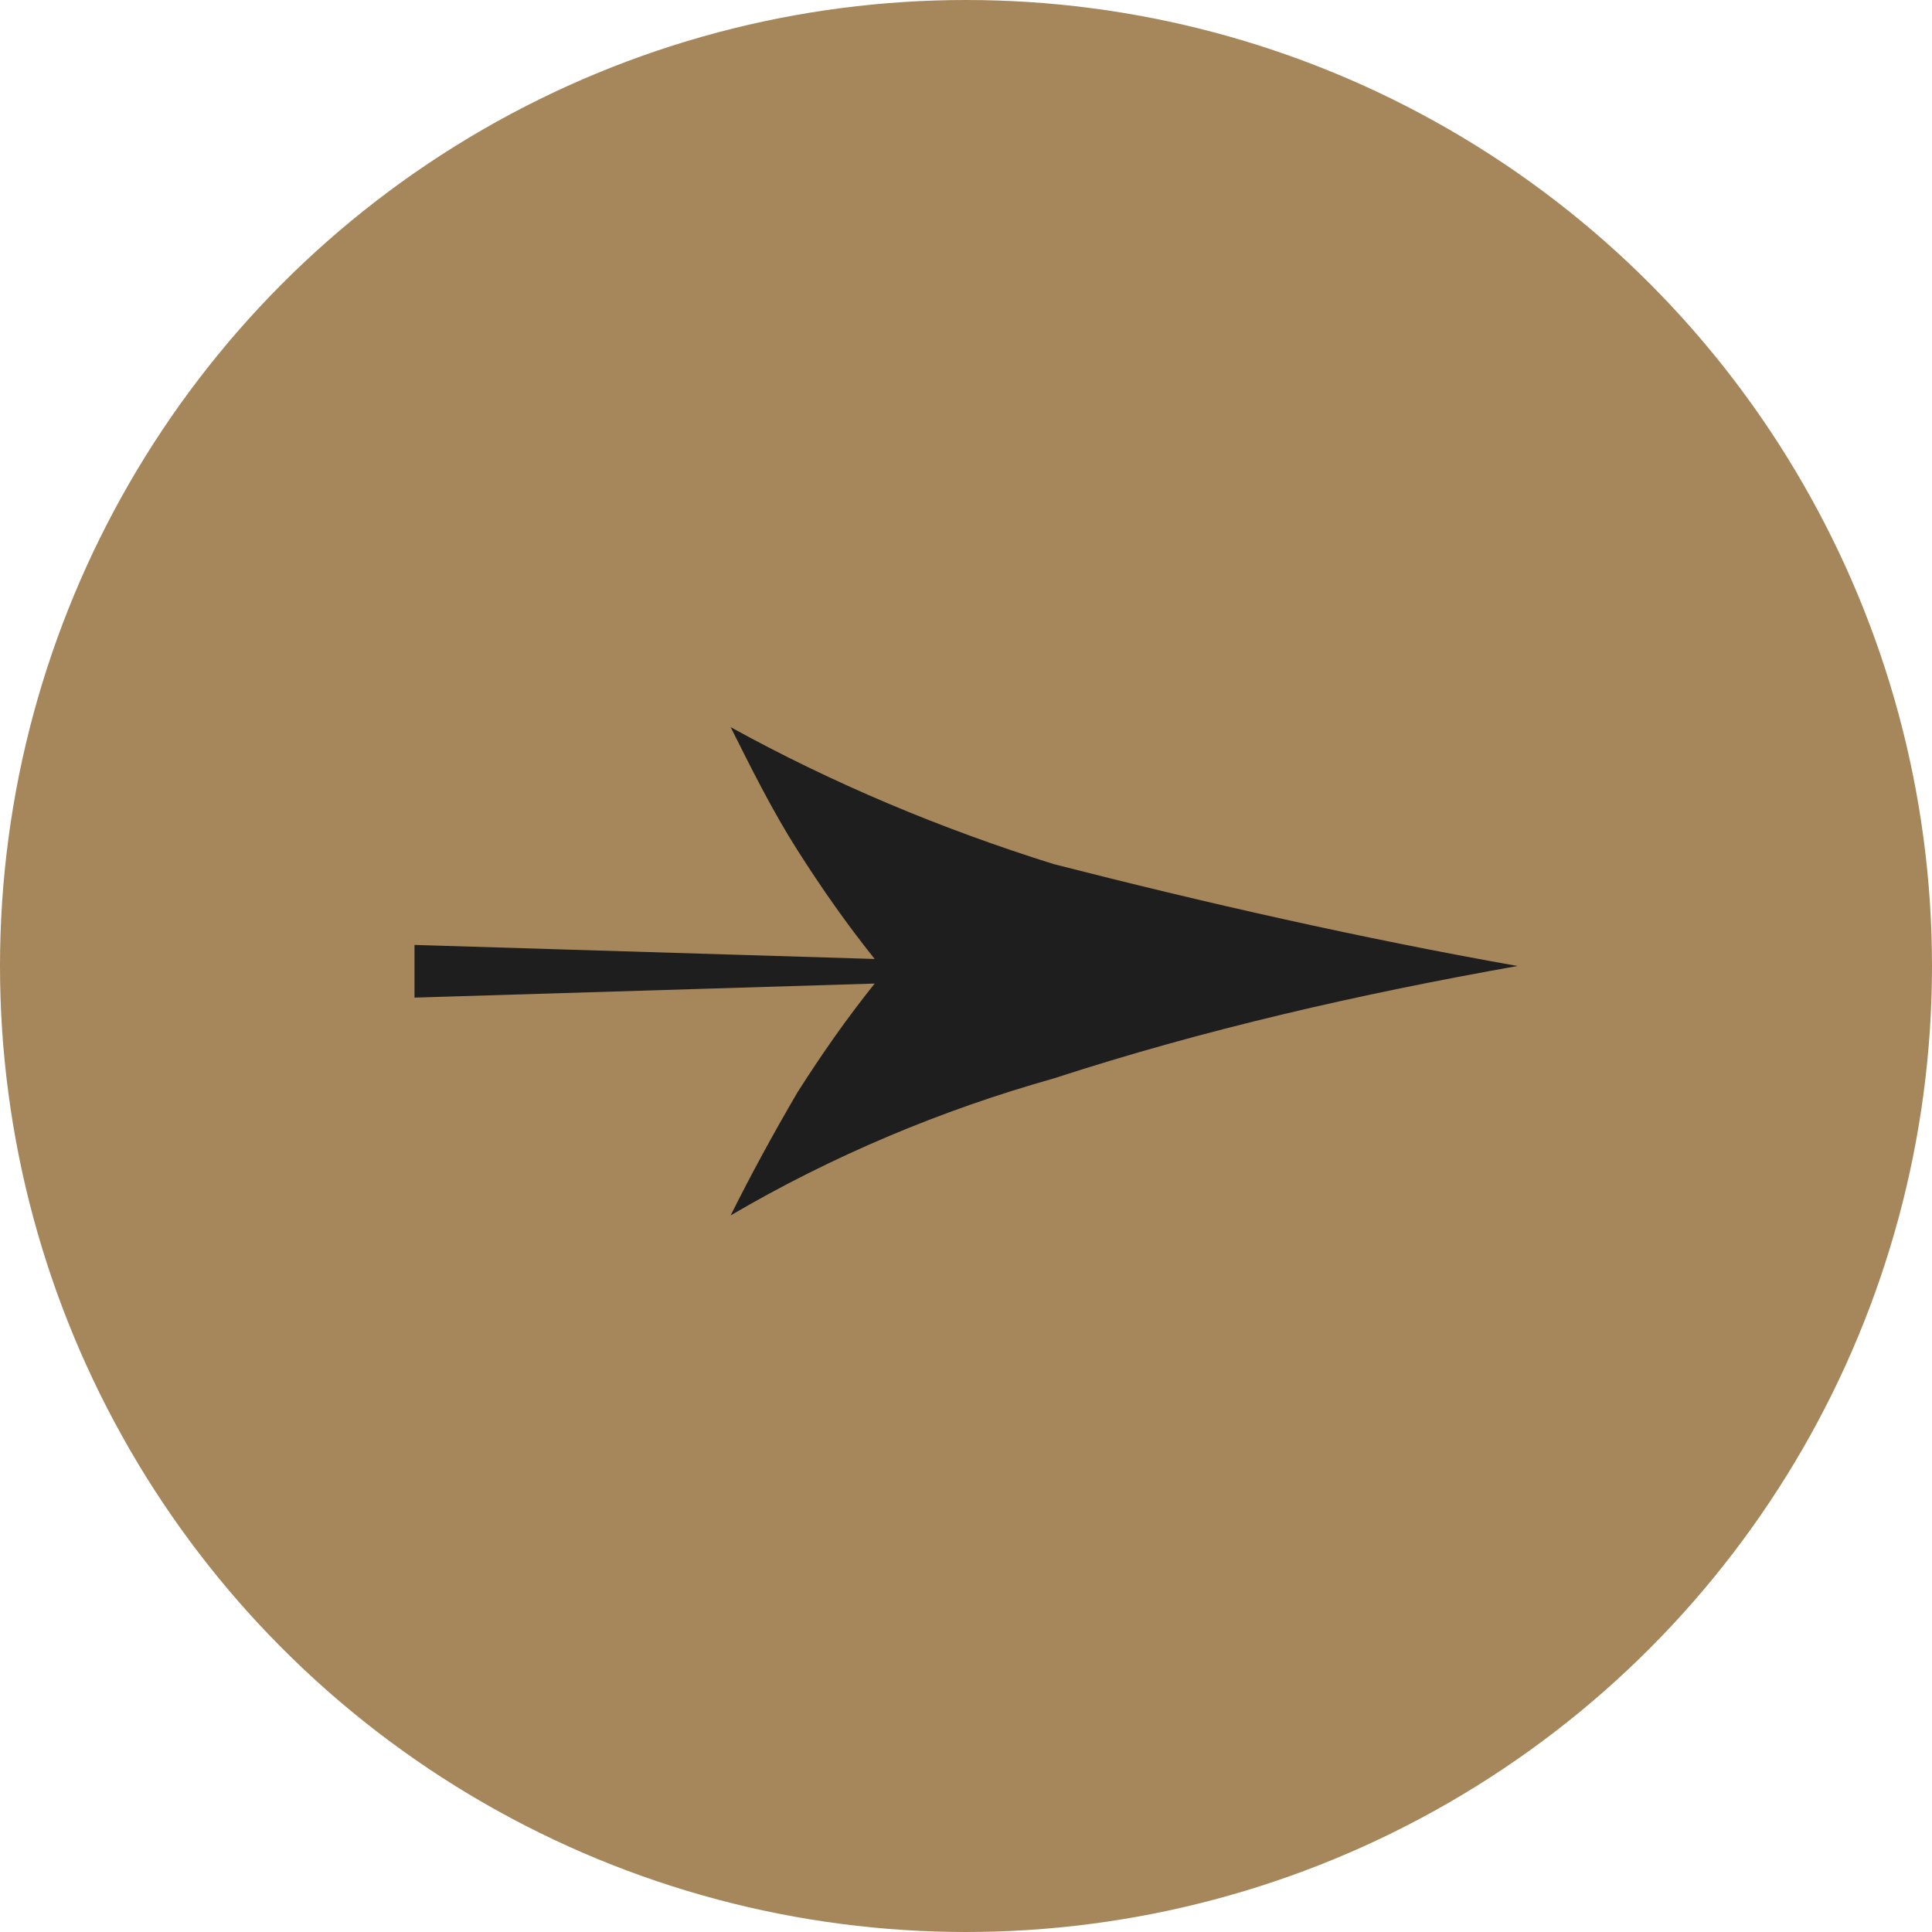
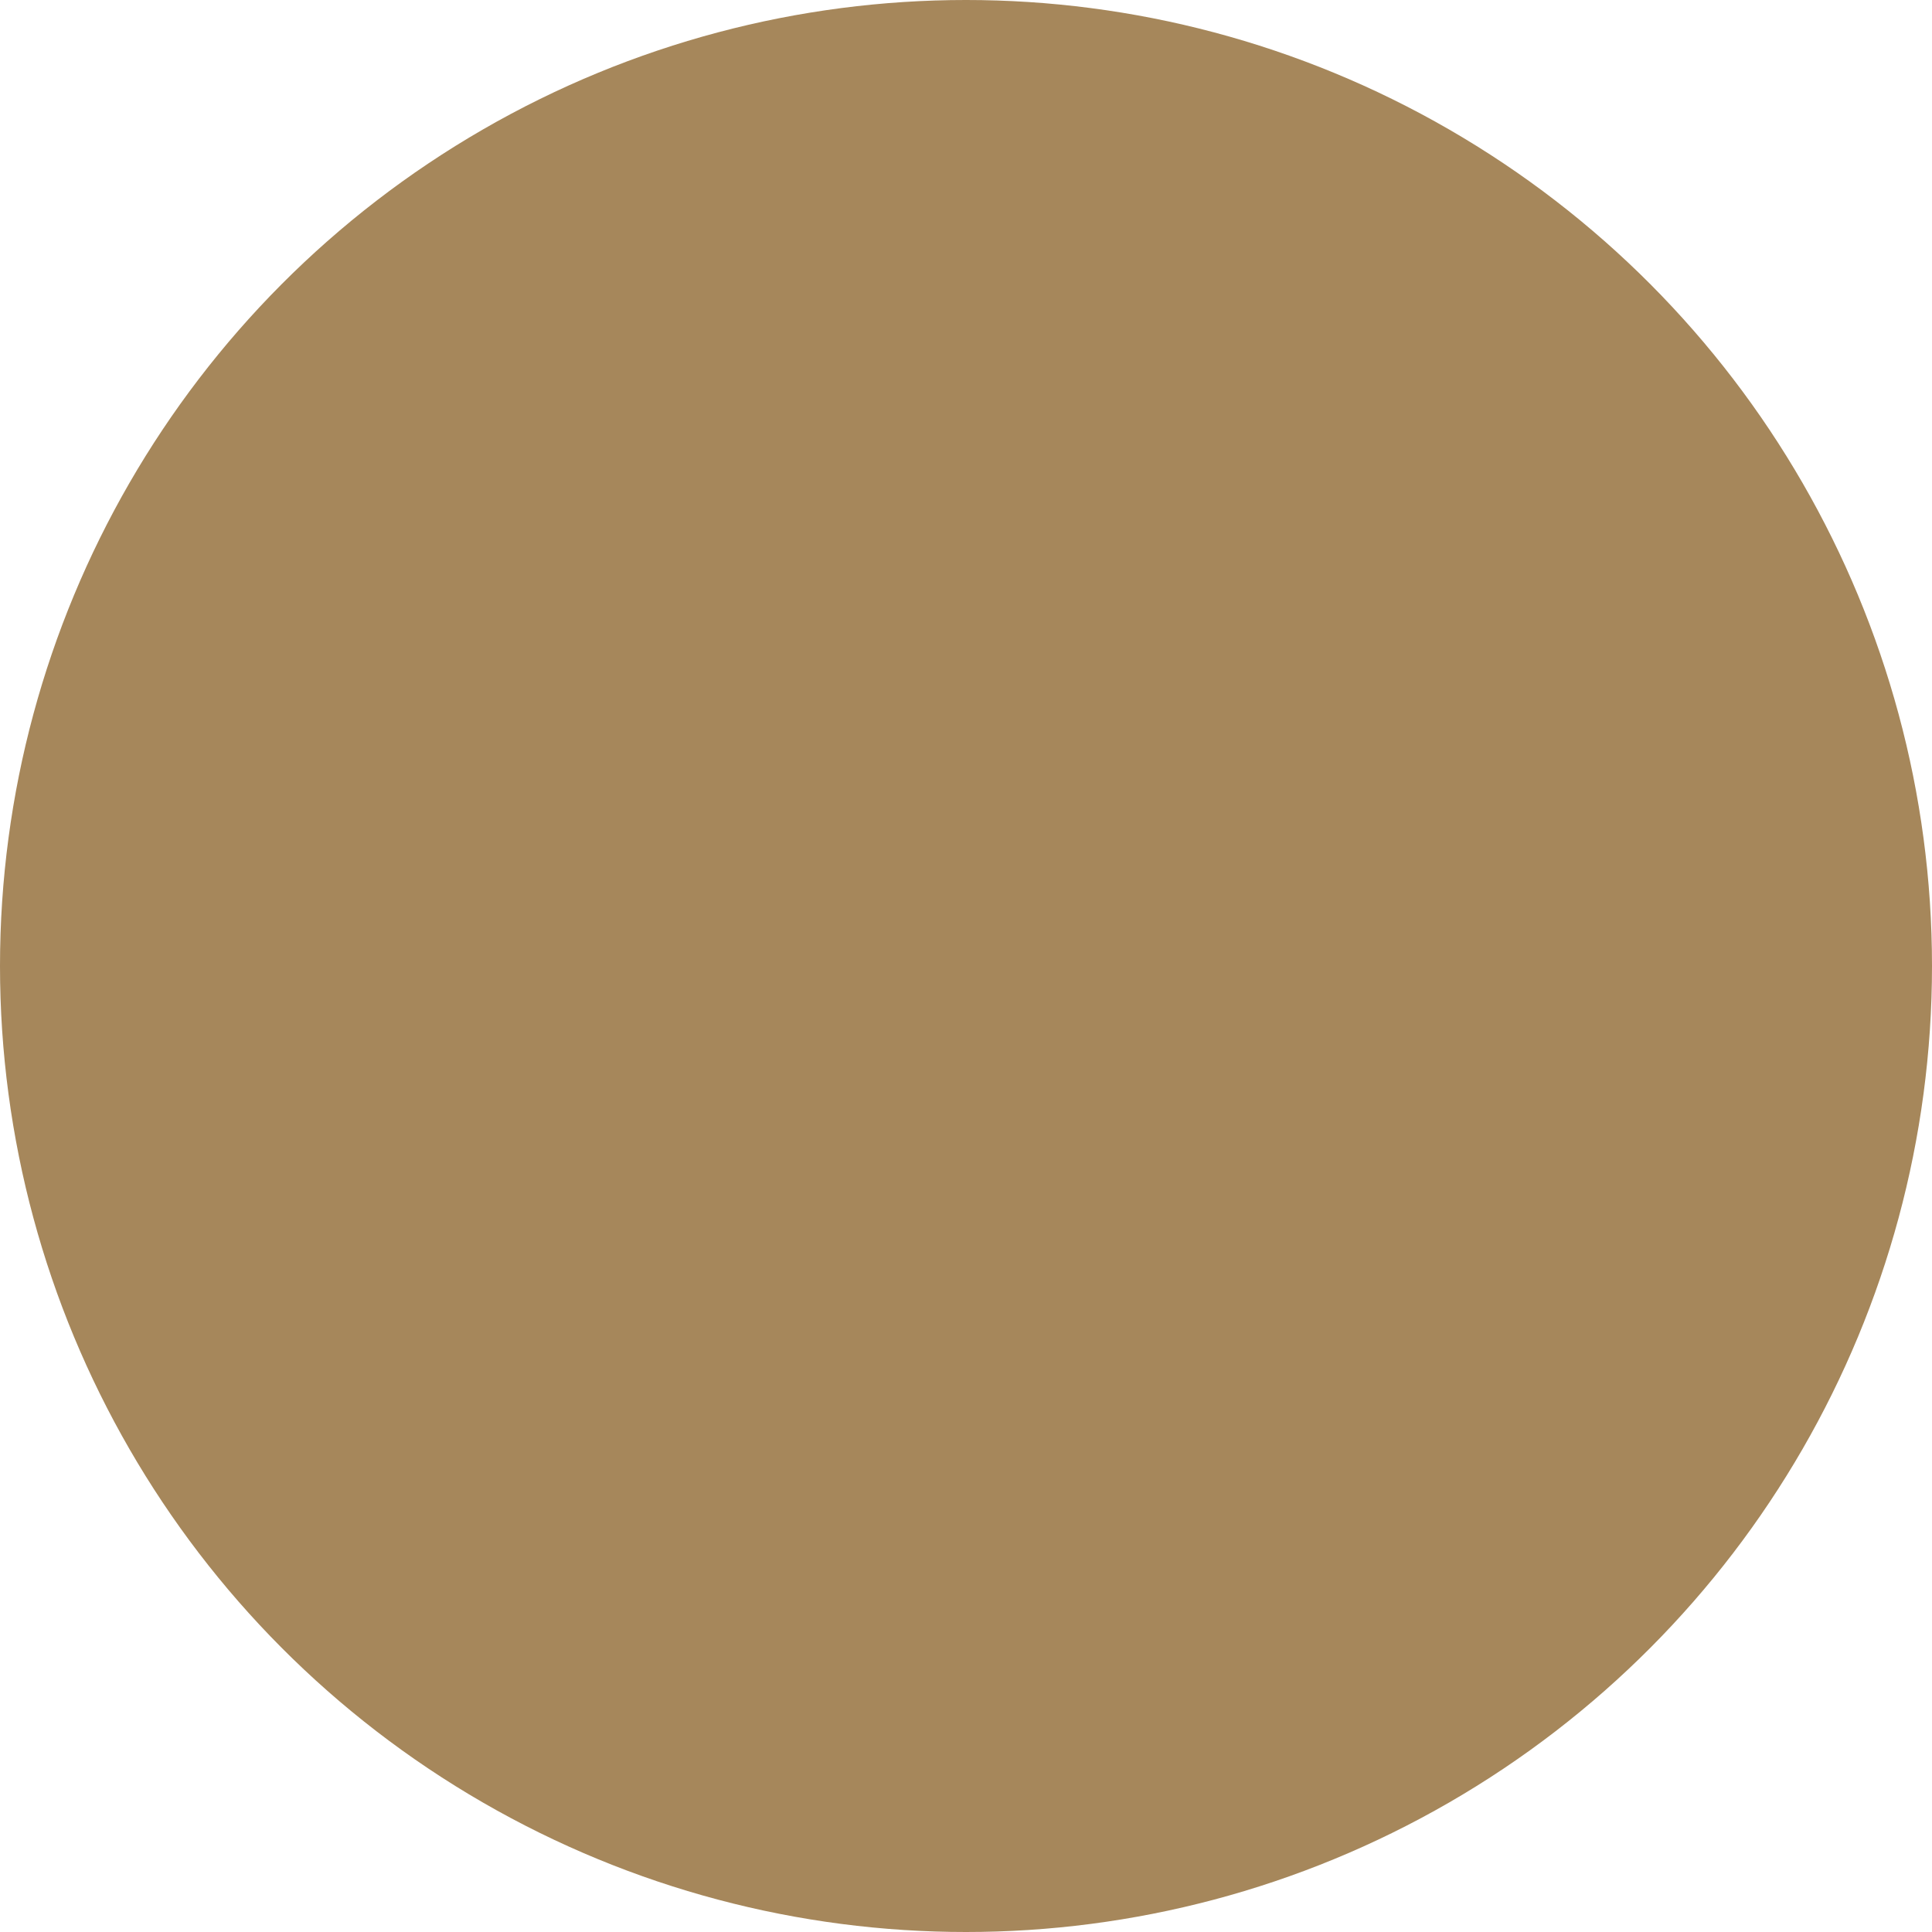
<svg xmlns="http://www.w3.org/2000/svg" id="Слой_1" x="0px" y="0px" viewBox="0 0 55 55" style="enable-background:new 0 0 55 55;" xml:space="preserve">
  <style type="text/css"> .st0{fill:#A6875B;} .st1{fill:#1F1E1E;} </style>
  <title>GB_buttons</title>
  <circle class="st0" cx="27.5" cy="27.5" r="27.5" />
-   <path class="st1" d="M43.2,27.5c-4.5,0.8-8.9,1.8-13.2,3.2c-3.2,0.9-6.3,2.2-9.2,3.9c0.6-1.2,1.2-2.3,1.9-3.5 c0.7-1.1,1.4-2.1,2.2-3.1l-13.1,0.4v-1.5l13.1,0.4c-0.8-1-1.5-2-2.2-3.1c-0.7-1.1-1.3-2.3-1.9-3.5c2.9,1.6,6,2.9,9.2,3.9 C34.3,25.7,38.7,26.7,43.2,27.5z" />
</svg>